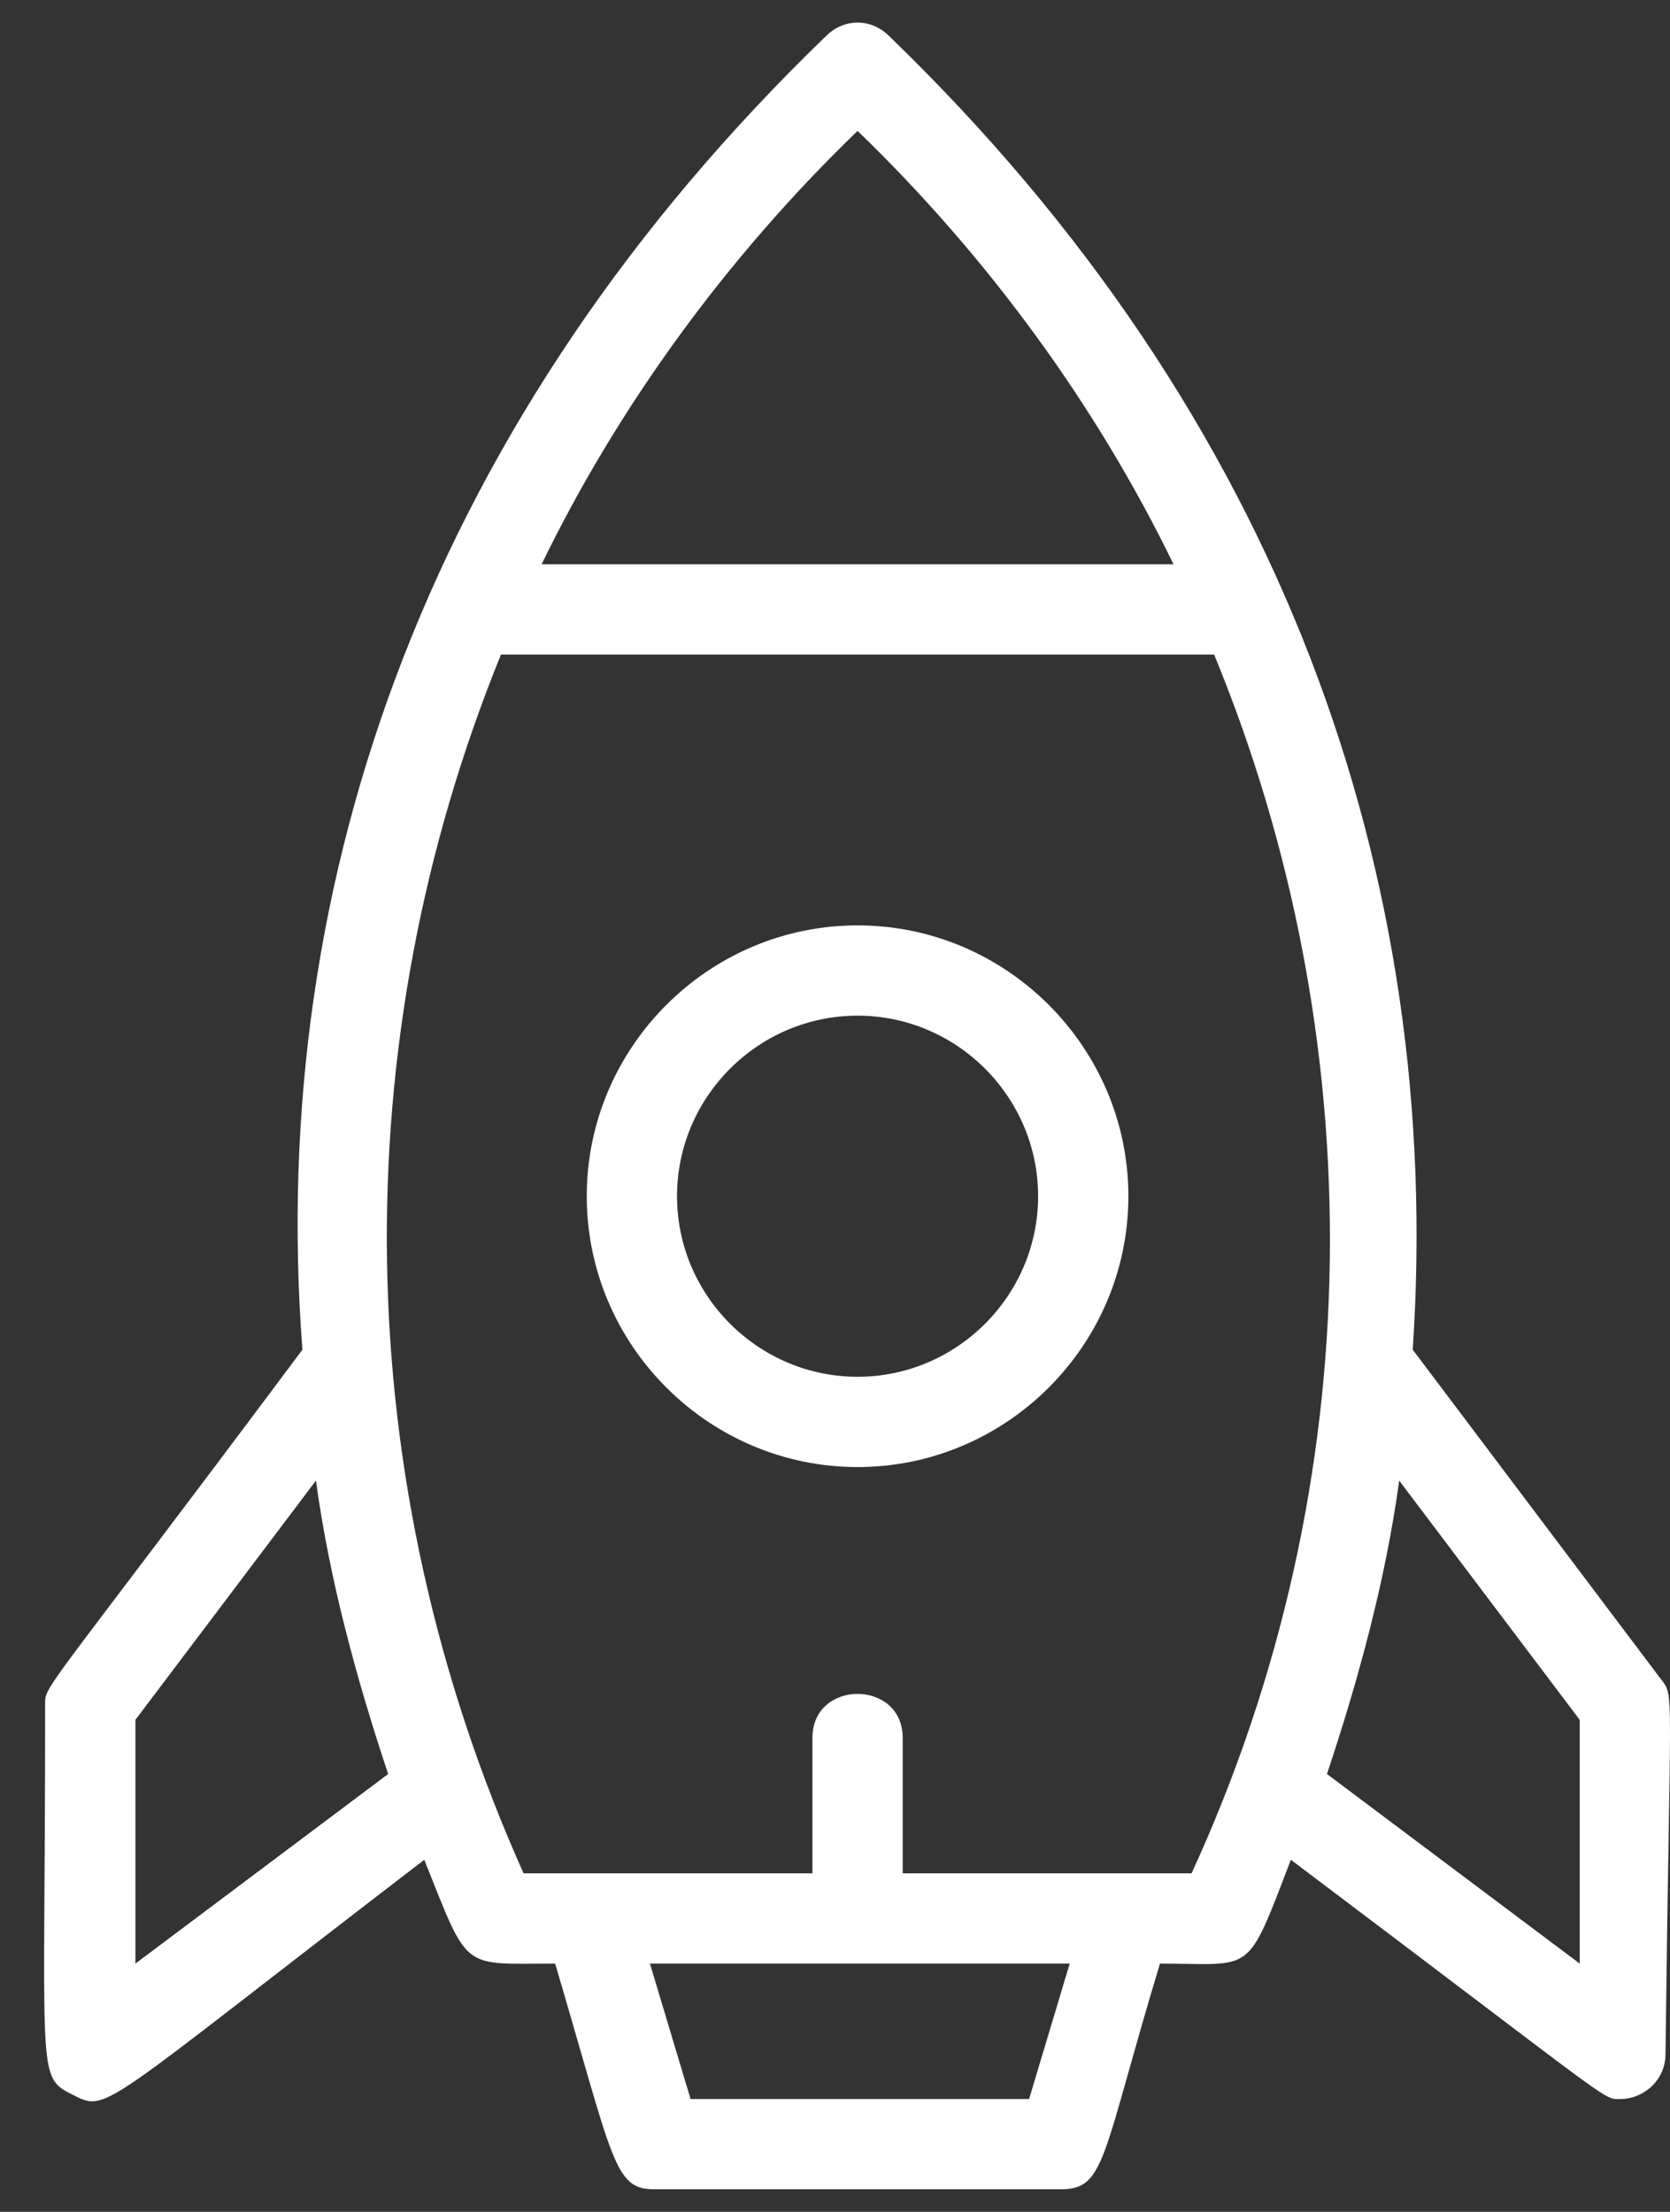
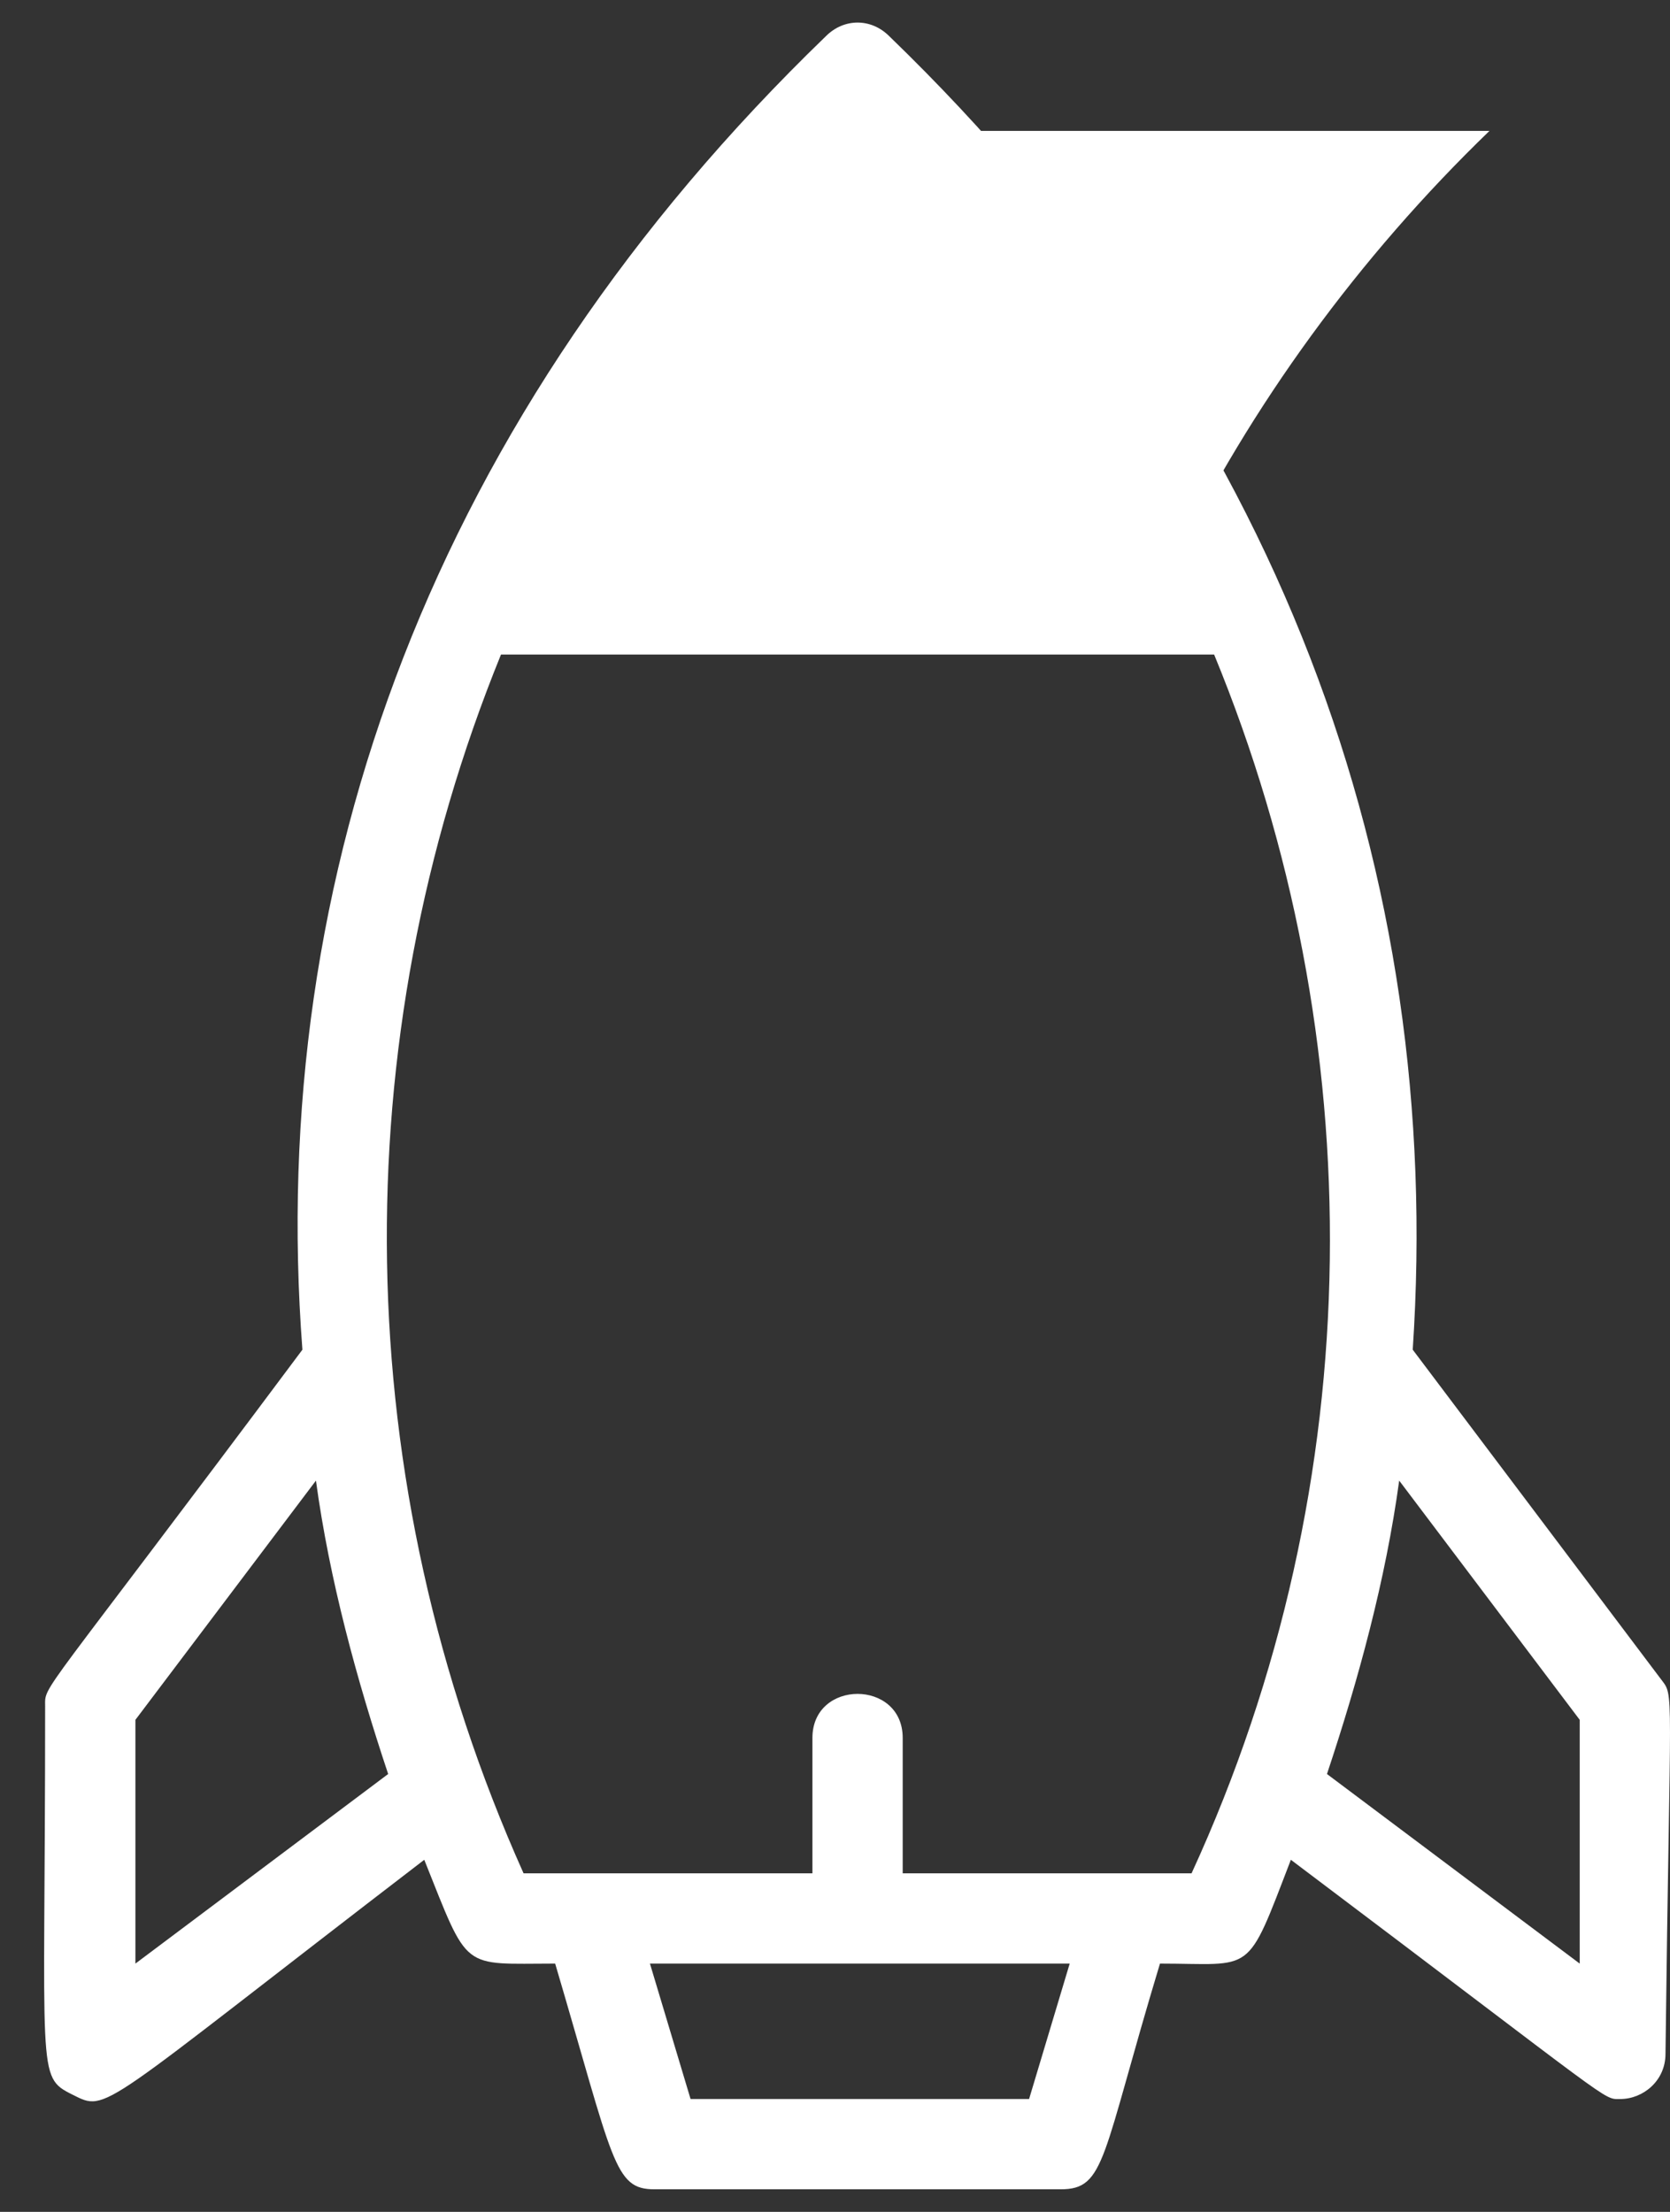
<svg xmlns="http://www.w3.org/2000/svg" fill="none" height="49" viewBox="0 0 37 49" width="37">
  <rect x="0" y="0" width="37" height="49" fill="#333333" stroke="none" />
  <g fill="#fff">
-     <path d="m19 20.5c-3.3 0-6 2.7-6 6s2.7 6 6 6 6-2.7 6-6-2.7-6-6-6zm0 10c-2.2 0-4-1.8-4-4s1.8-4 4-4 4 1.8 4 4-1.8 4-4 4z" />
-     <path d="m36.8 37.2-5.5-7.3c.7-10.5-2.9-20.7-11.6-29.1-.4-.4-1-.4-1.4 0-8.7 8.4-12.4 18.6-11.6 29.1-5.9 7.9-5.7 7.4-5.7 7.9 0 8.2-.2 8.2.6 8.6s.5.4 7.8-5.2c1 2.5.8 2.3 2.9 2.3 1.3 4.4 1.3 5 2.2 5h9c1 0 .9-.7 2.2-5 2.1 0 1.9.3 2.9-2.3 7.3 5.5 6.9 5.3 7.3 5.3.5 0 1-.4 1-1 .1-8.3.2-7.9-.1-8.3zm-17.8-34.3c2.9 2.8 5.3 6.1 7 9.6h-14c1.7-3.5 4.1-6.8 7-9.6zm-16 35.2 4-5.3c.3 2.2.9 4.4 1.6 6.5l-5.6 4.2zm19.8 8.4h-7.5l-.9-3h9.3zm3.6-5c-2.3 0-3.9 0-6.4 0v-3c0-1.3-2-1.3-2 0v3c-2.3 0-3.6 0-6.4 0-3.9-8.7-4-18.4-.5-27h15.8c3.5 8.5 3.5 18.3-.5 27zm8.6 2-5.6-4.2c.7-2.1 1.3-4.3 1.6-6.5l4 5.3z" />
+     <path d="m36.8 37.2-5.5-7.3c.7-10.5-2.9-20.7-11.6-29.1-.4-.4-1-.4-1.4 0-8.7 8.4-12.4 18.6-11.6 29.1-5.9 7.9-5.7 7.4-5.7 7.9 0 8.2-.2 8.2.6 8.6s.5.4 7.8-5.2c1 2.5.8 2.3 2.9 2.3 1.3 4.4 1.3 5 2.2 5h9c1 0 .9-.7 2.2-5 2.1 0 1.9.3 2.9-2.3 7.3 5.5 6.9 5.3 7.3 5.3.5 0 1-.4 1-1 .1-8.3.2-7.9-.1-8.3zm-17.8-34.3c2.9 2.8 5.3 6.1 7 9.6c1.7-3.5 4.1-6.8 7-9.6zm-16 35.2 4-5.3c.3 2.2.9 4.4 1.6 6.5l-5.6 4.2zm19.8 8.4h-7.5l-.9-3h9.3zm3.6-5c-2.3 0-3.9 0-6.4 0v-3c0-1.3-2-1.3-2 0v3c-2.3 0-3.6 0-6.4 0-3.9-8.7-4-18.4-.5-27h15.8c3.5 8.5 3.5 18.3-.5 27zm8.6 2-5.6-4.2c.7-2.1 1.3-4.3 1.6-6.5l4 5.3z" />
  </g>
</svg>